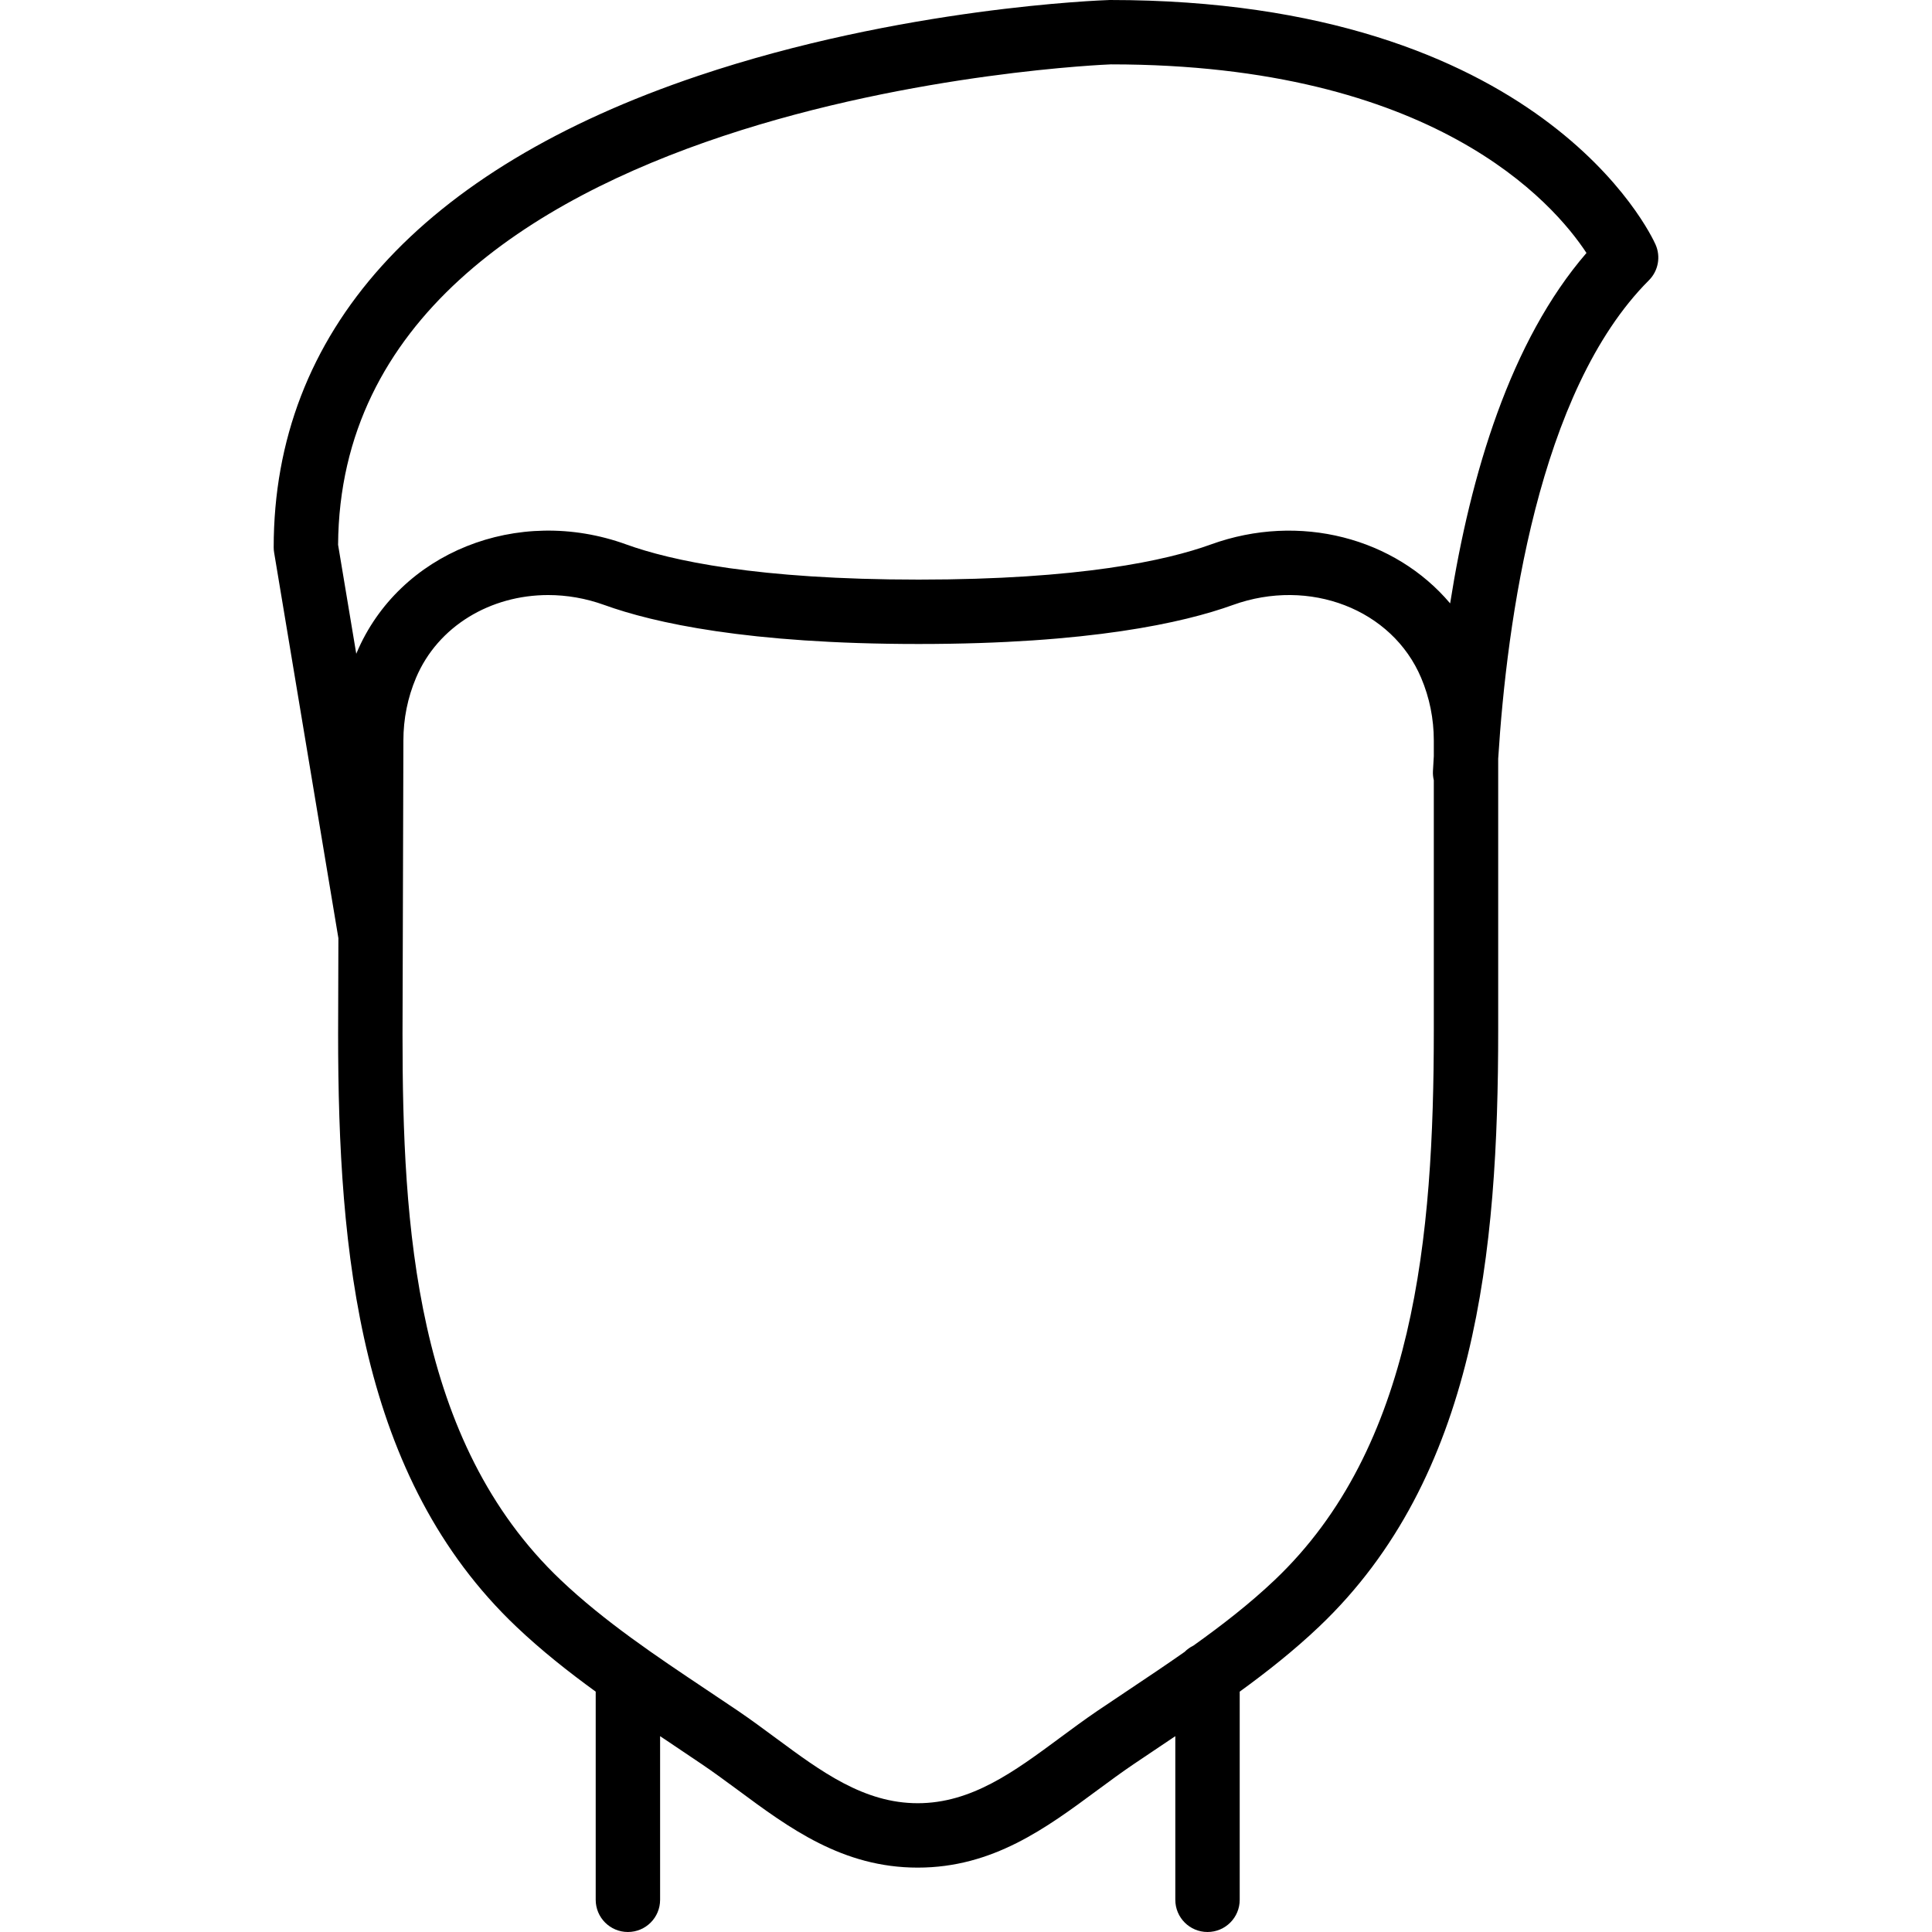
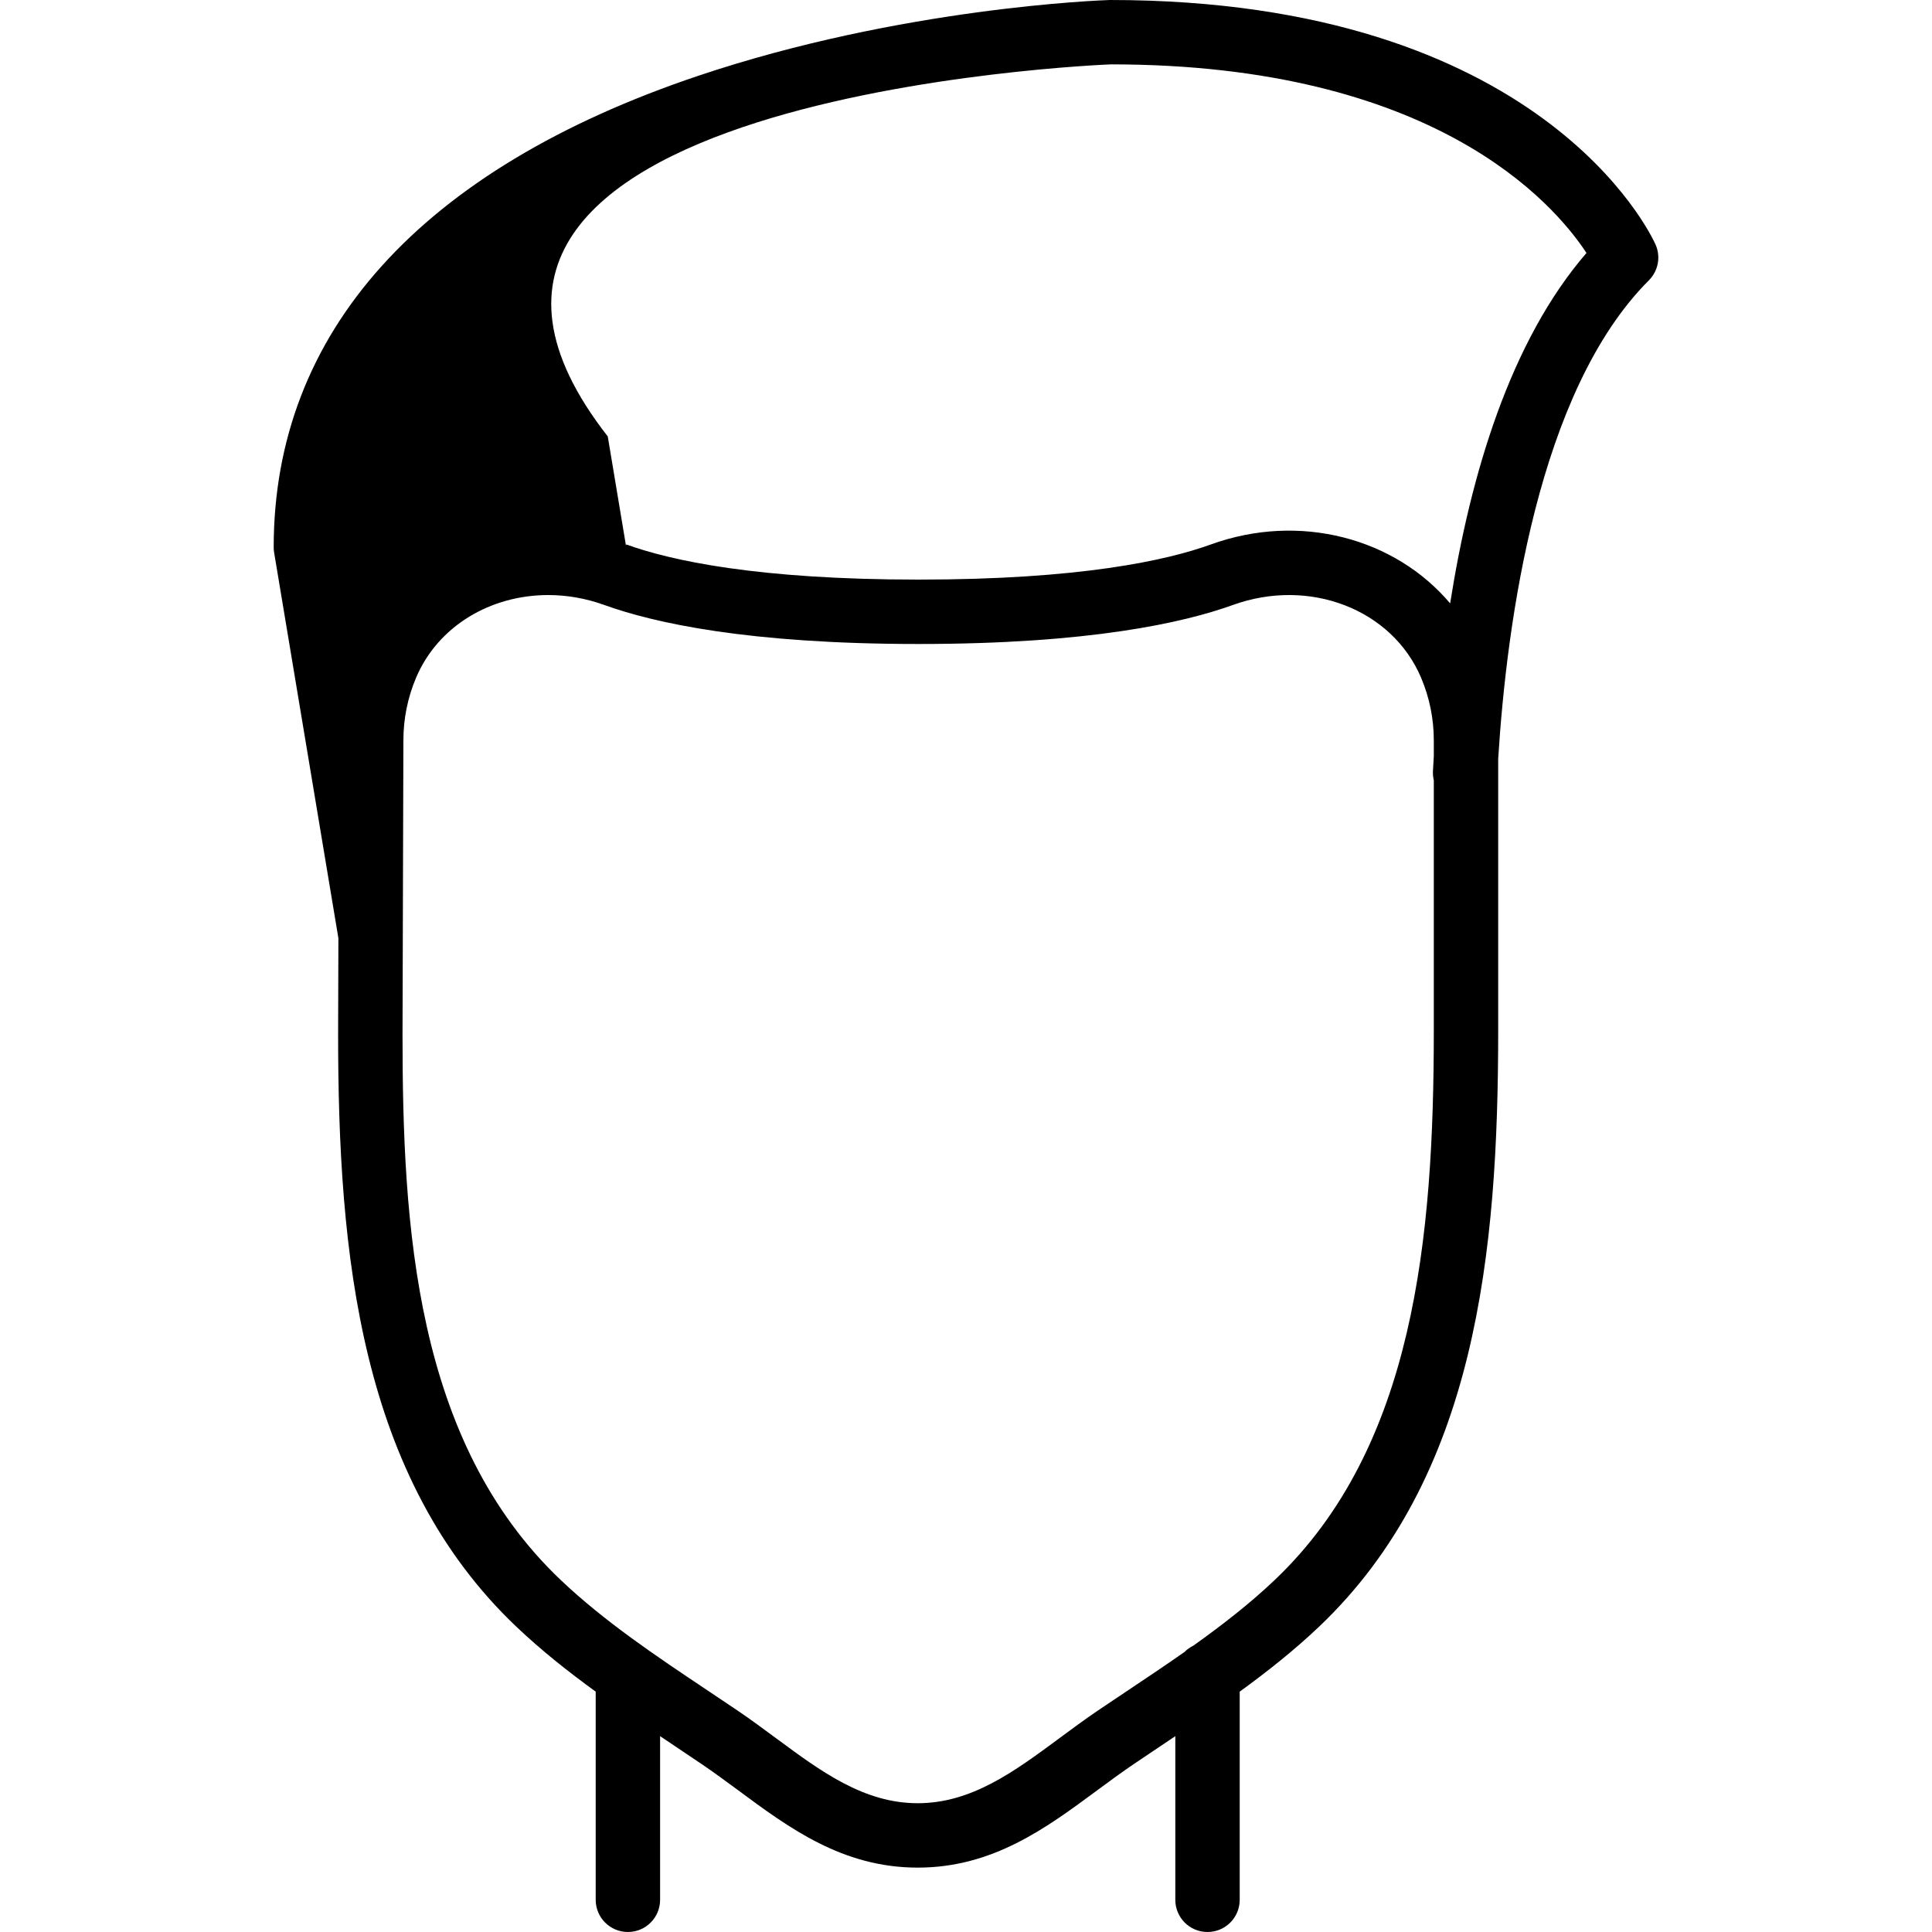
<svg xmlns="http://www.w3.org/2000/svg" fill="#000000" height="800px" width="800px" version="1.1" id="Layer_1" viewBox="0 0 511.991 511.991" xml:space="preserve">
  <g>
    <g>
-       <path d="M438.72,64.785C437.543,62.131,408.487-0.009,294.123,0c-2.236,0.068-55.211,1.971-109.107,20.096    C111.424,44.851,72.529,88.055,72.529,145.058c0,0.469,0.043,0.939,0.12,1.399l17.028,102.17l-0.075,25.399    c0,58.283,5.717,117.649,47.249,157.073c6.618,6.282,13.735,11.911,21.014,17.196v55.162c0,4.719,3.814,8.533,8.533,8.533    s8.533-3.814,8.533-8.533v-43.365c0.957,0.641,1.917,1.285,2.871,1.923l8.192,5.513c3.234,2.185,6.391,4.523,9.549,6.844    c13.653,10.112,27.776,20.557,47.659,20.557c19.874,0,33.997-10.445,47.659-20.557c3.149-2.321,6.306-4.659,9.54-6.844    l8.201-5.513c0.951-0.636,1.909-1.279,2.864-1.919v43.361c0,4.719,3.814,8.533,8.533,8.533s8.533-3.814,8.533-8.533v-55.162    c7.277-5.285,14.395-10.914,21.012-17.196c41.737-39.62,47.488-99.362,47.488-158.037v-71.988    c2.287-36.477,10.588-97.434,39.93-126.783C439.463,71.791,440.162,68.011,438.72,64.785z M337.794,418.718    c-6.614,6.282-13.963,11.976-21.53,17.375c-0.87,0.424-1.66,0.984-2.333,1.665c-4.911,3.446-9.894,6.778-14.818,10.067    l-8.294,5.564c-3.43,2.33-6.767,4.804-10.103,7.27c-11.964,8.841-23.27,17.203-37.513,17.203    c-14.251,0-25.557-8.363-37.521-17.203c-3.337-2.466-6.673-4.941-10.103-7.27l-8.294-5.564    c-13.338-8.909-27.119-18.125-38.682-29.107c-38.699-36.727-41.933-93.943-41.933-144.666l0.23-77.79    c0-5.769,1.126-11.366,3.345-16.623c5.803-13.747,19.772-21.948,35.021-21.948c4.915,0,9.967,0.853,14.916,2.645    c13.013,4.702,38.025,10.325,83.251,10.325s70.229-5.623,83.251-10.325c20.335-7.356,42.249,1.118,49.929,19.302    c2.227,5.257,3.354,10.854,3.354,16.623v4.131c-0.081,1.323-0.158,2.637-0.228,3.937c-0.044,0.844,0.04,1.664,0.228,2.446v66.286    C379.966,327.923,374.854,383.543,337.794,418.718z M384.296,159.901c-14.567-17.28-39.846-24.158-63.415-15.615    c-11.733,4.25-34.697,9.31-77.449,9.31s-65.715-5.06-77.449-9.31c-28.834-10.47-60.245,2.176-71.467,28.715    c-0.037,0.087-0.067,0.175-0.103,0.262l-4.818-28.896C90.39,25.207,292.63,17.126,294.396,17.058    c85.461,0,117.282,36.659,126.029,49.98C400.266,90.363,389.698,125.643,384.296,159.901z" />
+       <path d="M438.72,64.785C437.543,62.131,408.487-0.009,294.123,0c-2.236,0.068-55.211,1.971-109.107,20.096    C111.424,44.851,72.529,88.055,72.529,145.058c0,0.469,0.043,0.939,0.12,1.399l17.028,102.17l-0.075,25.399    c0,58.283,5.717,117.649,47.249,157.073c6.618,6.282,13.735,11.911,21.014,17.196v55.162c0,4.719,3.814,8.533,8.533,8.533    s8.533-3.814,8.533-8.533v-43.365c0.957,0.641,1.917,1.285,2.871,1.923l8.192,5.513c3.234,2.185,6.391,4.523,9.549,6.844    c13.653,10.112,27.776,20.557,47.659,20.557c19.874,0,33.997-10.445,47.659-20.557c3.149-2.321,6.306-4.659,9.54-6.844    l8.201-5.513c0.951-0.636,1.909-1.279,2.864-1.919v43.361c0,4.719,3.814,8.533,8.533,8.533s8.533-3.814,8.533-8.533v-55.162    c7.277-5.285,14.395-10.914,21.012-17.196c41.737-39.62,47.488-99.362,47.488-158.037v-71.988    c2.287-36.477,10.588-97.434,39.93-126.783C439.463,71.791,440.162,68.011,438.72,64.785z M337.794,418.718    c-6.614,6.282-13.963,11.976-21.53,17.375c-0.87,0.424-1.66,0.984-2.333,1.665c-4.911,3.446-9.894,6.778-14.818,10.067    l-8.294,5.564c-3.43,2.33-6.767,4.804-10.103,7.27c-11.964,8.841-23.27,17.203-37.513,17.203    c-14.251,0-25.557-8.363-37.521-17.203c-3.337-2.466-6.673-4.941-10.103-7.27l-8.294-5.564    c-13.338-8.909-27.119-18.125-38.682-29.107c-38.699-36.727-41.933-93.943-41.933-144.666l0.23-77.79    c0-5.769,1.126-11.366,3.345-16.623c5.803-13.747,19.772-21.948,35.021-21.948c4.915,0,9.967,0.853,14.916,2.645    c13.013,4.702,38.025,10.325,83.251,10.325s70.229-5.623,83.251-10.325c20.335-7.356,42.249,1.118,49.929,19.302    c2.227,5.257,3.354,10.854,3.354,16.623v4.131c-0.081,1.323-0.158,2.637-0.228,3.937c-0.044,0.844,0.04,1.664,0.228,2.446v66.286    C379.966,327.923,374.854,383.543,337.794,418.718z M384.296,159.901c-14.567-17.28-39.846-24.158-63.415-15.615    c-11.733,4.25-34.697,9.31-77.449,9.31s-65.715-5.06-77.449-9.31c-0.037,0.087-0.067,0.175-0.103,0.262l-4.818-28.896C90.39,25.207,292.63,17.126,294.396,17.058    c85.461,0,117.282,36.659,126.029,49.98C400.266,90.363,389.698,125.643,384.296,159.901z" />
    </g>
  </g>
</svg>